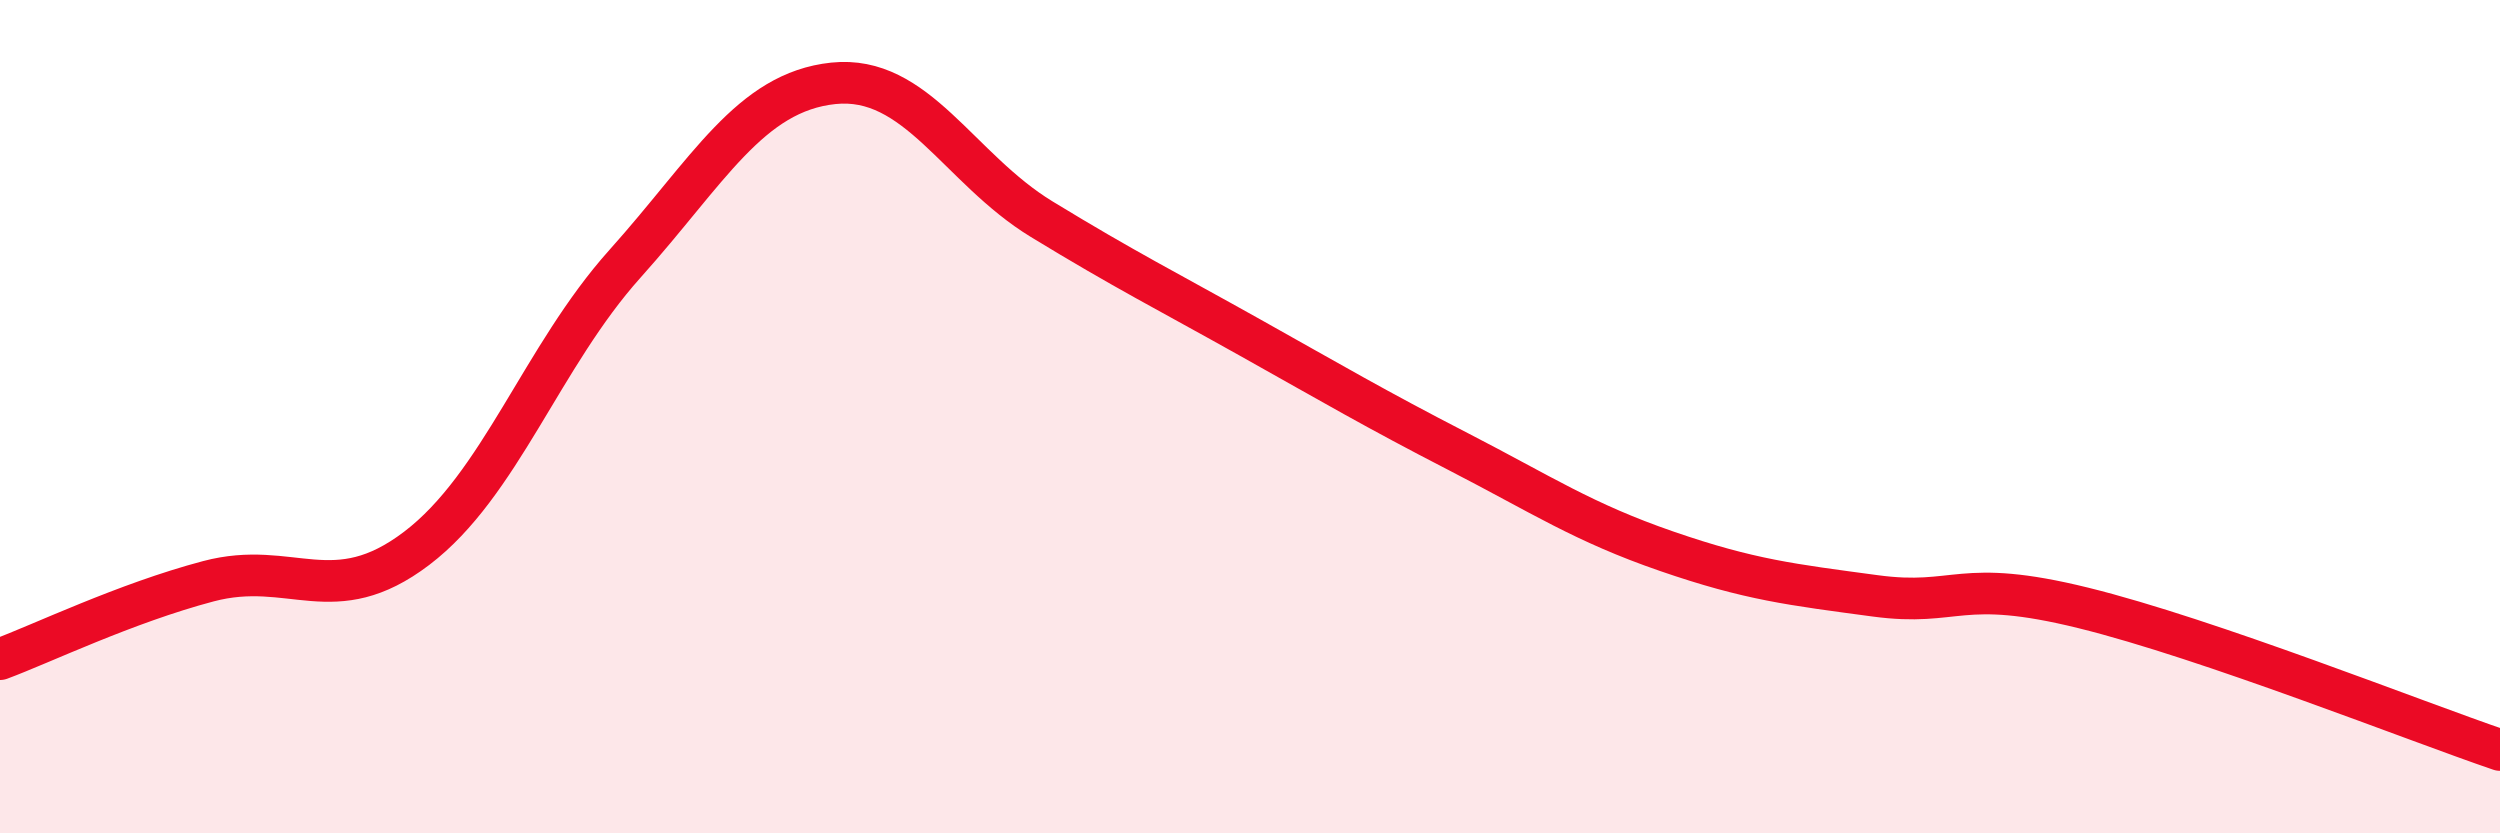
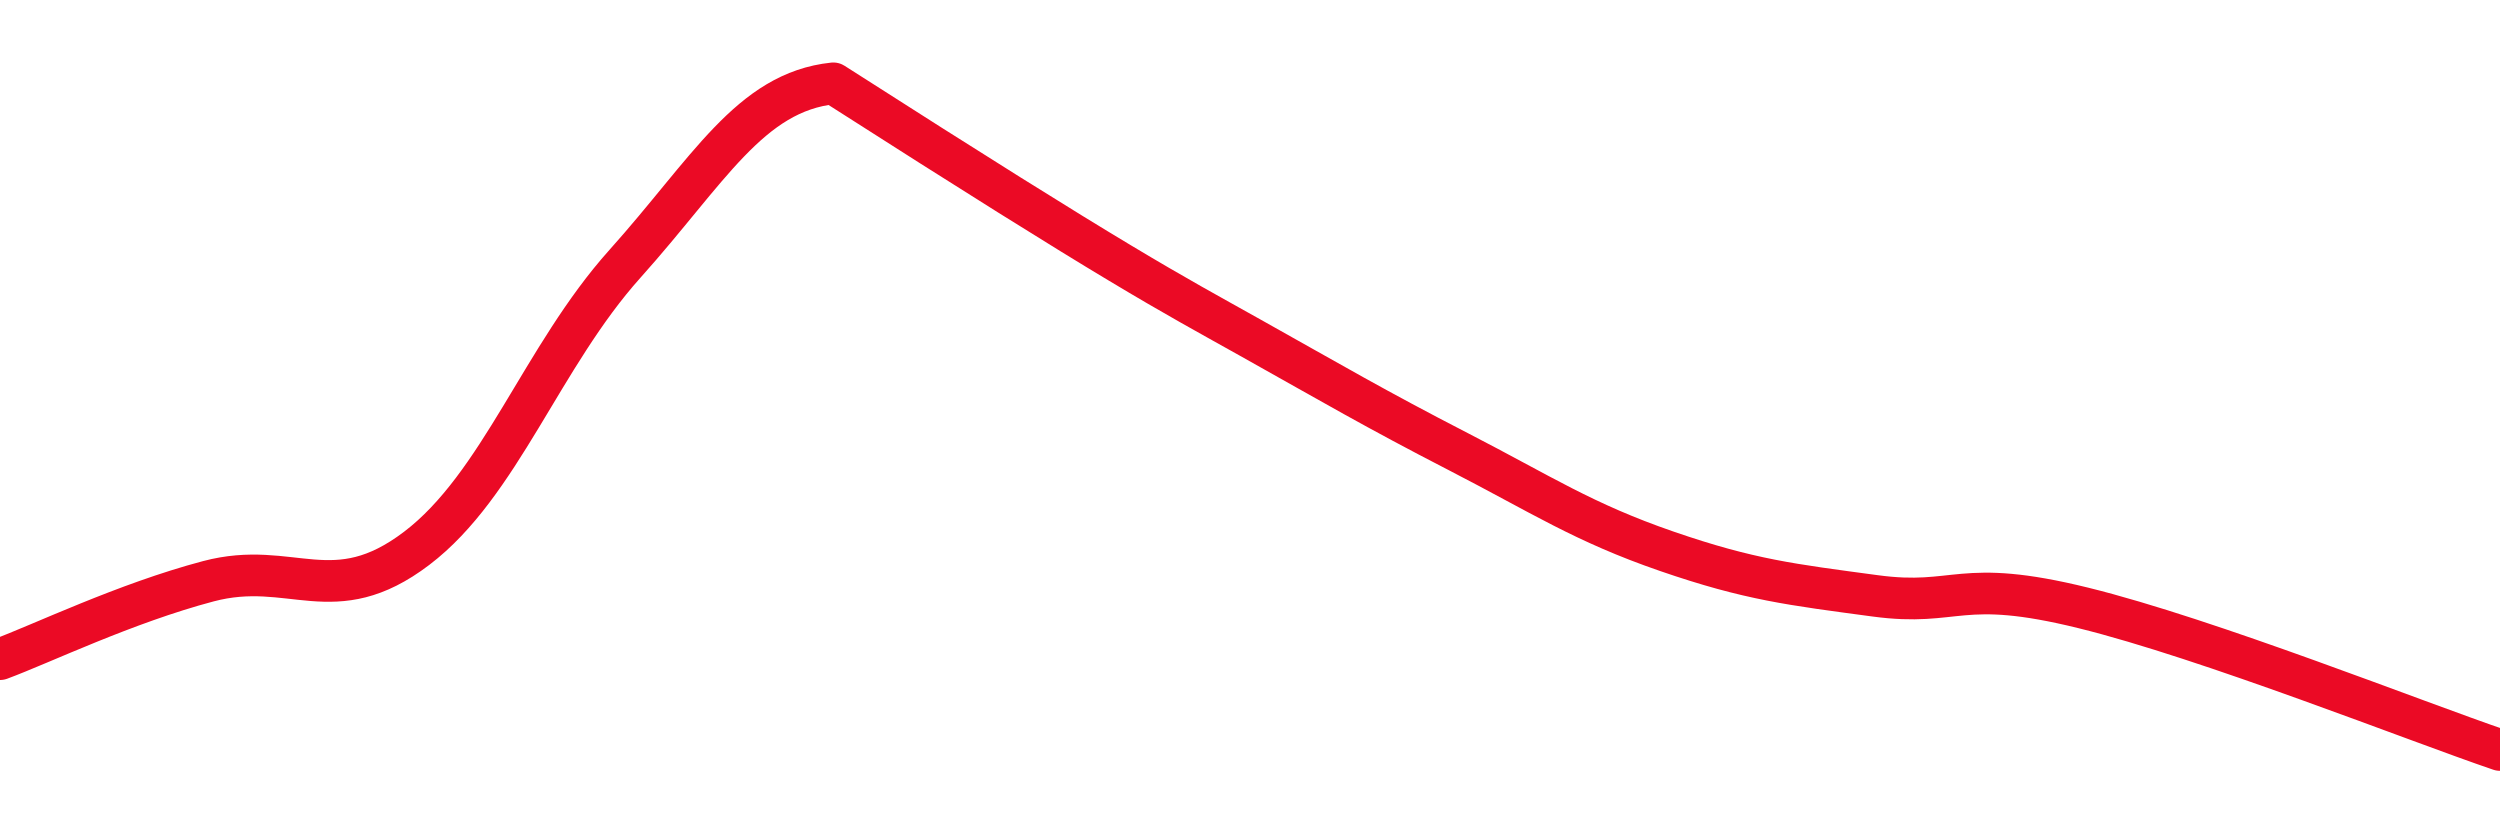
<svg xmlns="http://www.w3.org/2000/svg" width="60" height="20" viewBox="0 0 60 20">
-   <path d="M 0,15.82 C 1,15.45 3,14.48 5,13.95 C 7,13.42 8,14.68 10,13.16 C 12,11.64 13,8.56 15,6.33 C 17,4.1 18,2.21 20,2 C 22,1.79 23,4.04 25,5.26 C 27,6.48 28,6.98 30,8.1 C 32,9.22 33,9.81 35,10.84 C 37,11.87 38,12.54 40,13.23 C 42,13.92 43,14.03 45,14.3 C 47,14.57 47,13.85 50,14.59 C 53,15.33 58,17.32 60,18L60 20L0 20Z" fill="#EB0A25" opacity="0.1" stroke-linecap="round" stroke-linejoin="round" />
-   <path d="M 0,15.82 C 1,15.45 3,14.48 5,13.95 C 7,13.42 8,14.68 10,13.16 C 12,11.64 13,8.56 15,6.33 C 17,4.1 18,2.21 20,2 C 22,1.79 23,4.04 25,5.26 C 27,6.48 28,6.98 30,8.1 C 32,9.22 33,9.81 35,10.84 C 37,11.87 38,12.54 40,13.23 C 42,13.92 43,14.03 45,14.3 C 47,14.57 47,13.85 50,14.59 C 53,15.33 58,17.32 60,18" stroke="#EB0A25" stroke-width="1" fill="none" stroke-linecap="round" stroke-linejoin="round" />
+   <path d="M 0,15.82 C 1,15.45 3,14.48 5,13.95 C 7,13.42 8,14.68 10,13.16 C 12,11.64 13,8.56 15,6.33 C 17,4.1 18,2.21 20,2 C 27,6.48 28,6.98 30,8.1 C 32,9.22 33,9.81 35,10.84 C 37,11.87 38,12.54 40,13.23 C 42,13.92 43,14.03 45,14.3 C 47,14.57 47,13.85 50,14.59 C 53,15.33 58,17.32 60,18" stroke="#EB0A25" stroke-width="1" fill="none" stroke-linecap="round" stroke-linejoin="round" />
</svg>